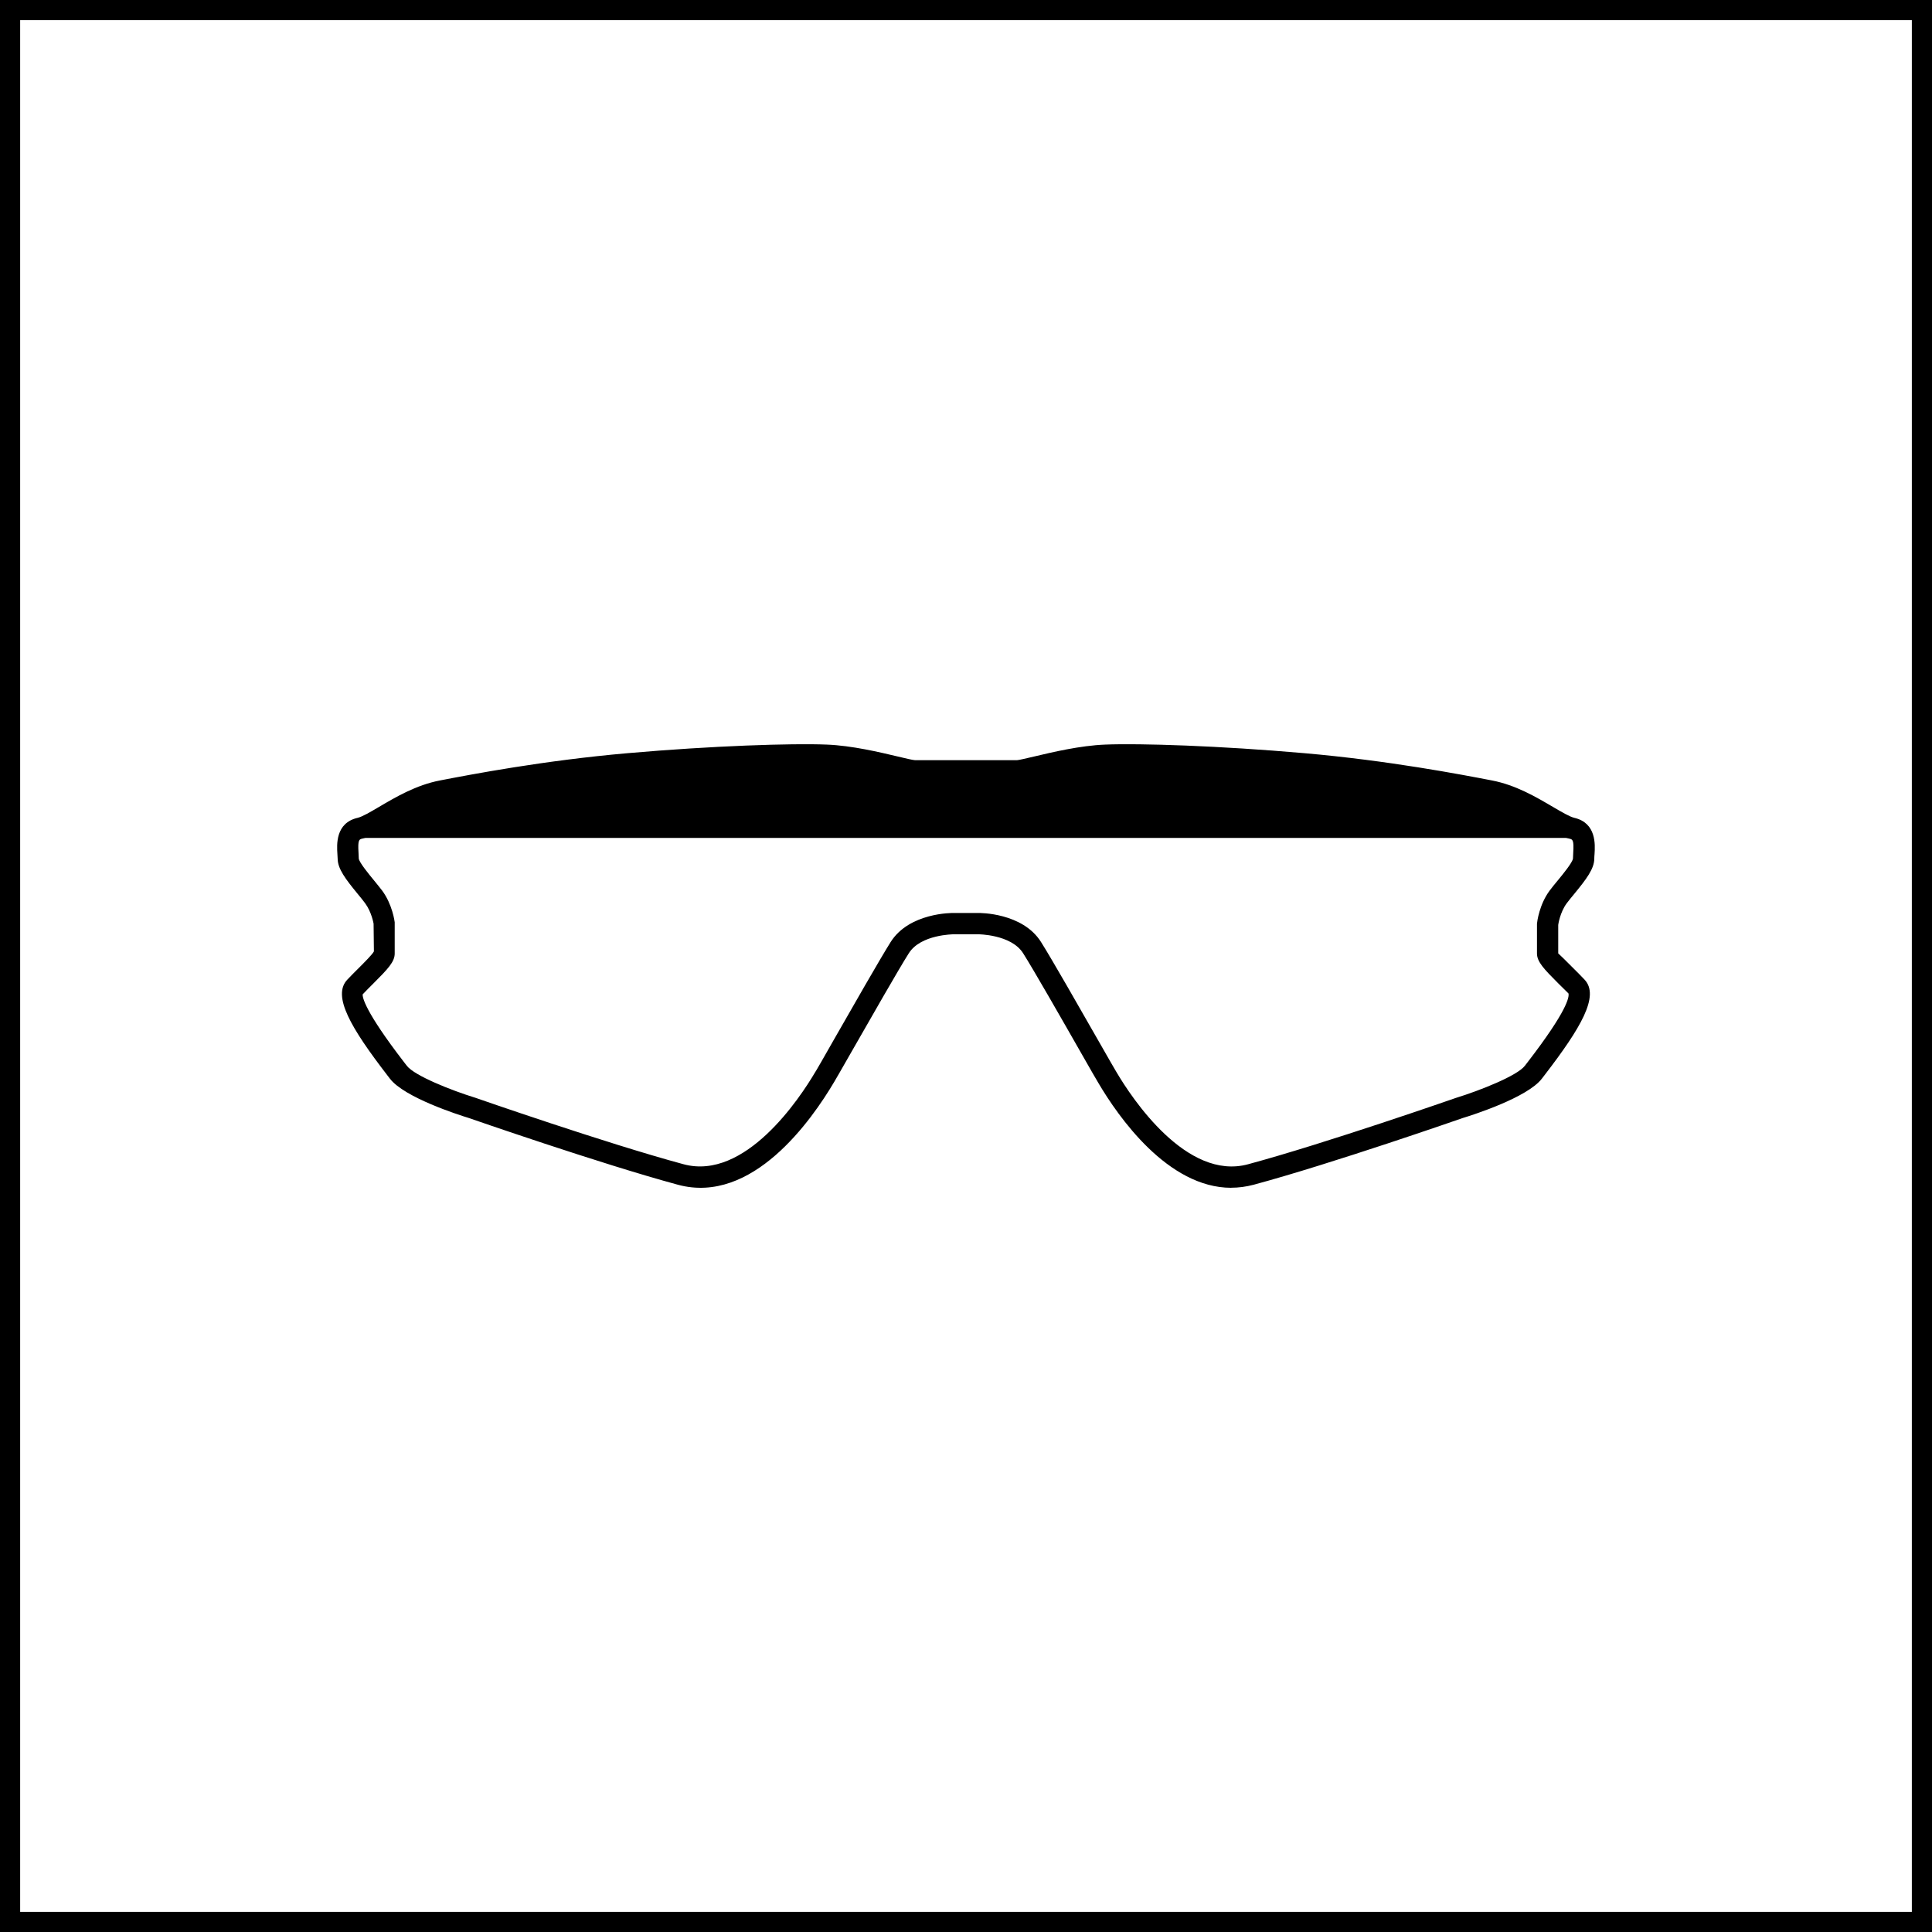
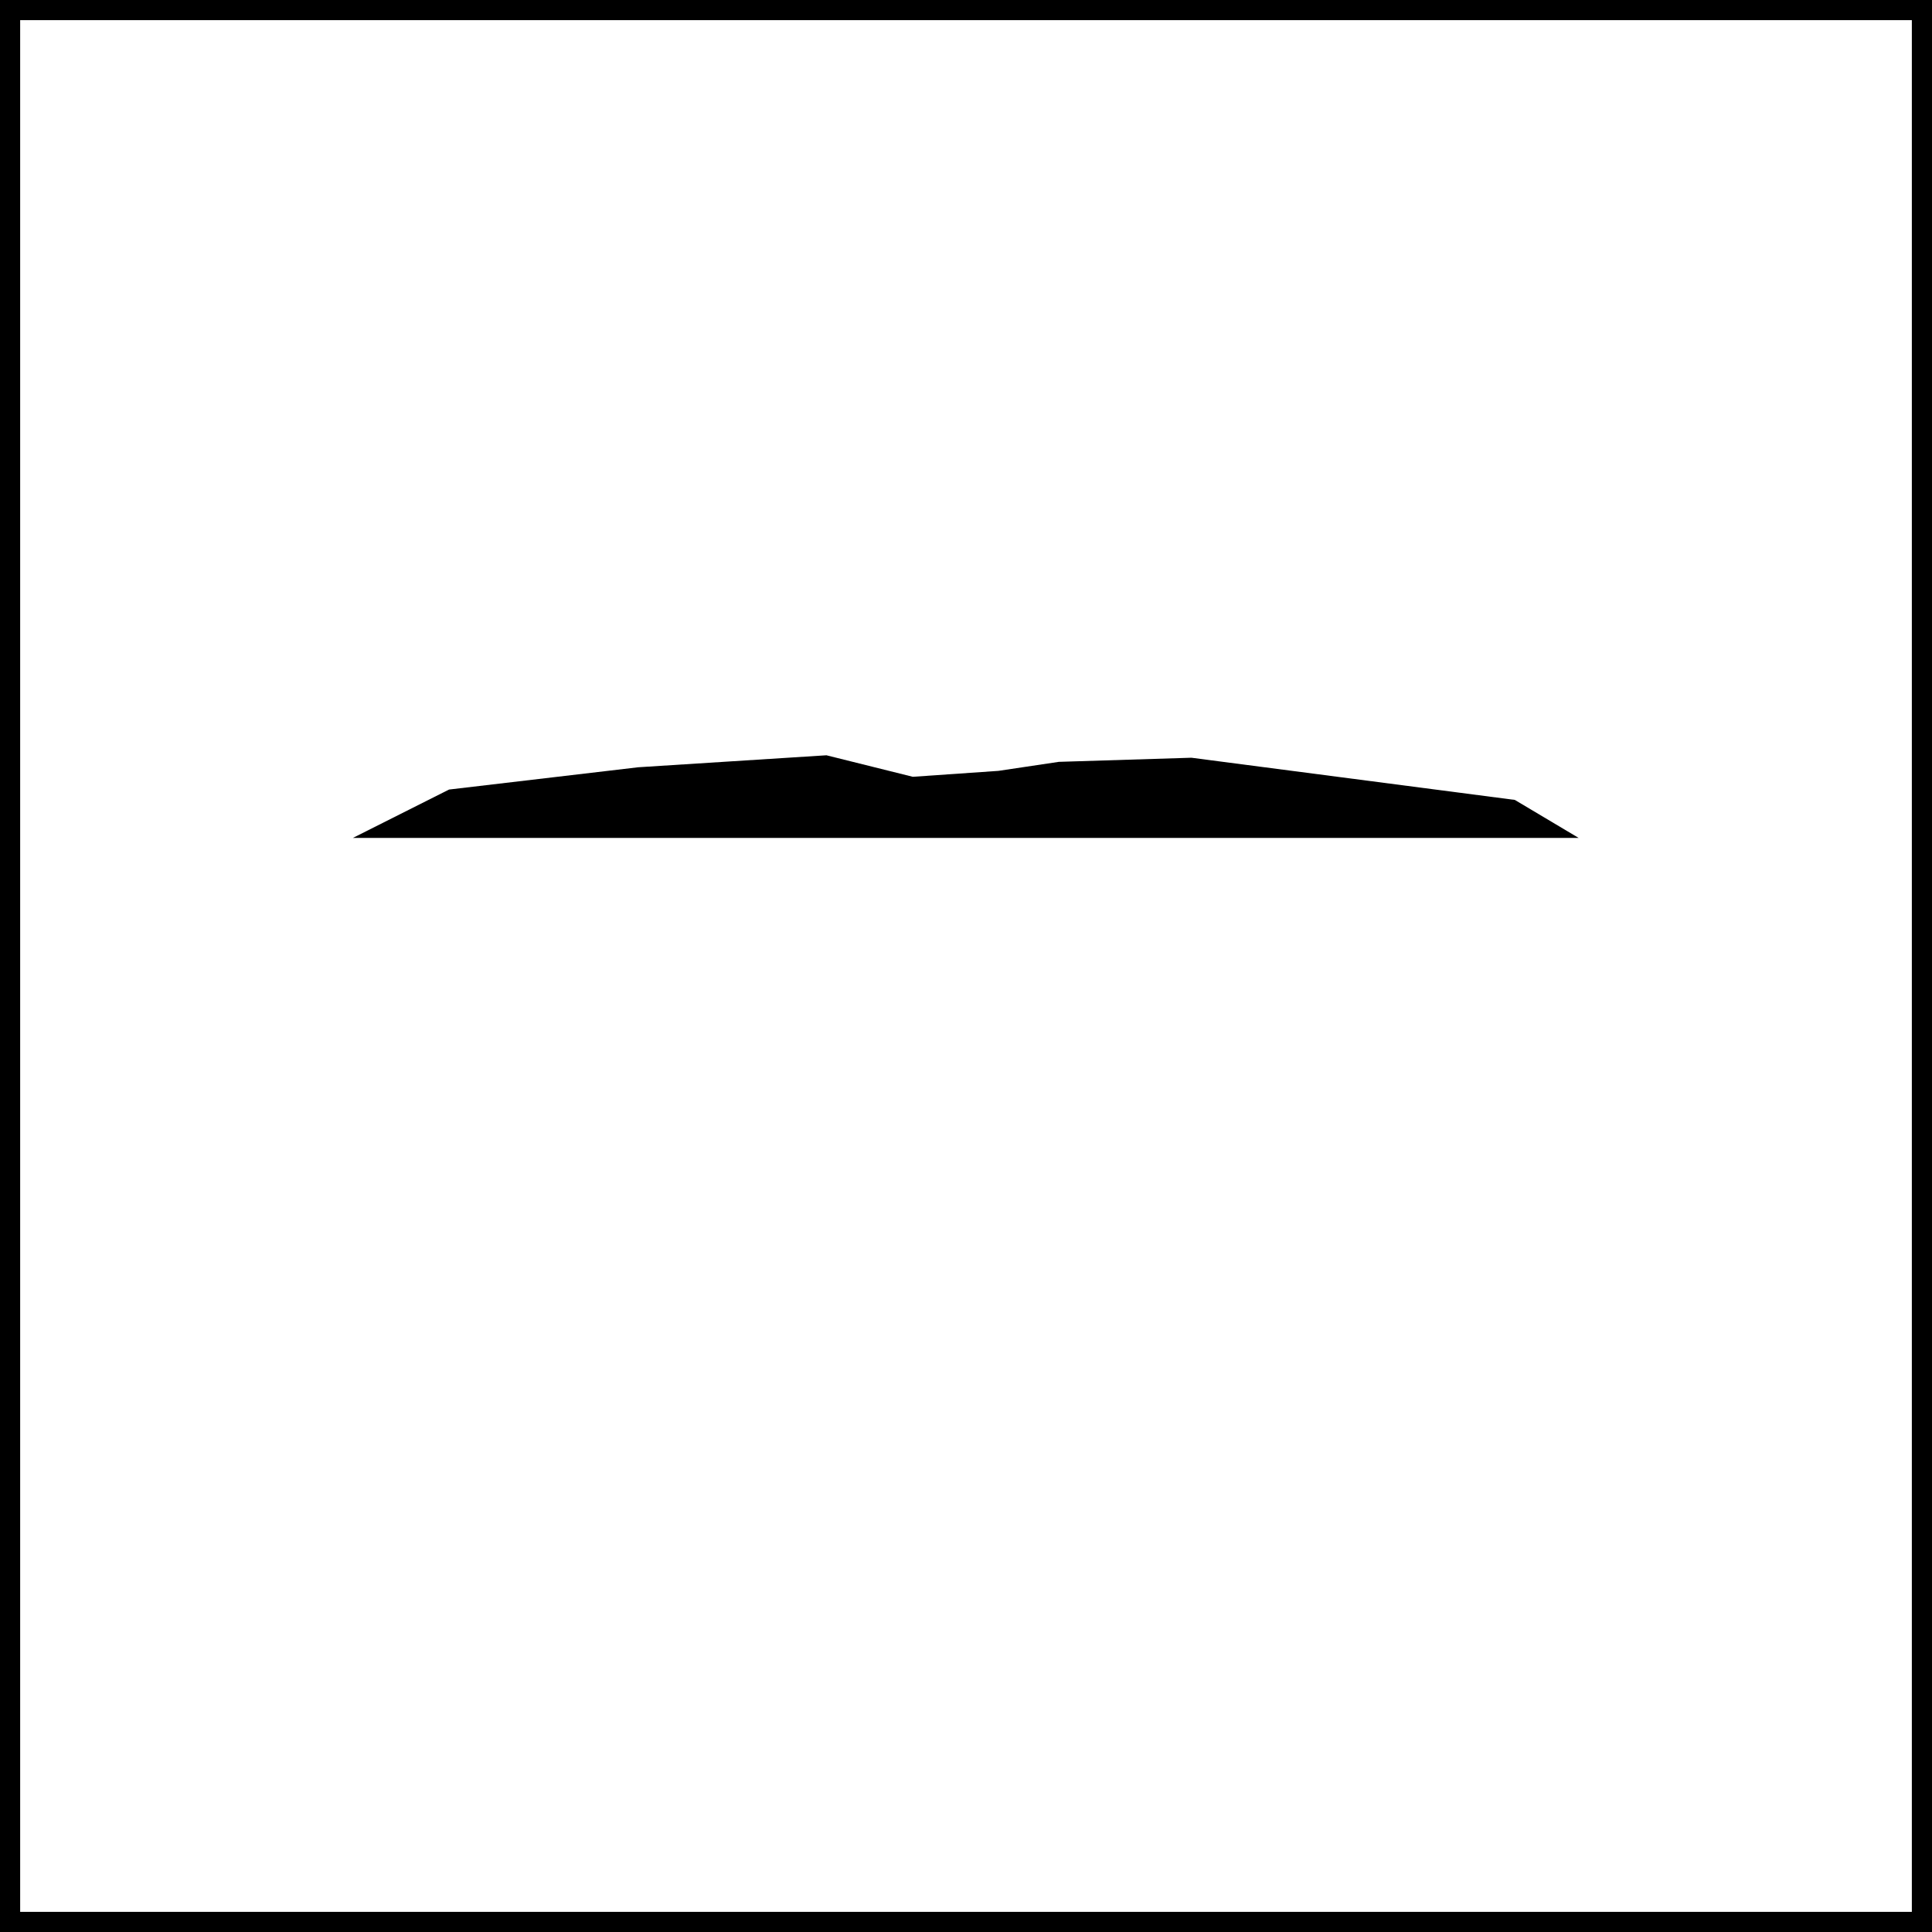
<svg xmlns="http://www.w3.org/2000/svg" viewBox="0 0 300 300" data-name="Capa 1" id="Capa_1">
  <path d="m300.18,300.18H-.18V-.18h300.36v300.36Zm-297.05-3.31h293.74V3.13H3.13v293.74Z" />
  <g>
-     <path d="m191.19,184.44c-9.88,0-17.57-11.08-20.63-16.27-.28-.45-1.34-2.3-2.77-4.81-2.91-5.1-7.32-12.82-8.92-15.34-1.87-2.96-7.05-2.94-6.97-2.95h-3.79c-.05.02-5.12,0-6.99,2.95-1.6,2.52-6,10.24-8.92,15.34-1.44,2.51-2.49,4.36-2.65,4.61-3.54,5.99-12.72,19.11-24.27,16-12.15-3.29-32.28-10.3-32.49-10.37-1.6-.49-10-3.18-12.24-6.1l-.43-.56c-5.59-7.27-8.58-12.28-6.2-14.81.57-.61,1.18-1.21,1.76-1.79.92-.92,2.17-2.17,2.38-2.61l-.05-4.3h0s-.3-1.8-1.31-3.17c-.33-.45-.74-.95-1.17-1.47-1.87-2.28-3.1-3.89-3.1-5.47,0-.21-.02-.45-.04-.71-.09-1.44-.32-4.82,3.15-5.62.73-.17,2-.92,3.34-1.71,2.55-1.5,5.73-3.38,9.43-4.09,4.82-.93,16.11-3.1,29.17-4.24,13.16-1.15,25.52-1.55,30.91-1.33,3.88.15,8.2,1.18,11.06,1.86,1.08.26,2.31.55,2.63.56h15.84c.3-.01,1.53-.31,2.62-.56,2.86-.68,7.19-1.71,11.06-1.86,5.38-.22,17.75.18,30.91,1.33,13.06,1.14,24.35,3.31,29.17,4.24,3.7.71,6.88,2.59,9.43,4.09,1.35.79,2.62,1.54,3.34,1.71,3.46.8,3.24,4.18,3.15,5.62-.02.26-.04.49-.04.71,0,1.58-1.23,3.19-3.1,5.47-.43.52-.84,1.02-1.18,1.47-1.06,1.43-1.32,3.34-1.32,3.36v4.42c.16.12,1.42,1.37,2.33,2.29.58.58,1.19,1.18,1.76,1.79,2.38,2.53-.61,7.54-6.2,14.81l-.43.56c-2.23,2.92-10.63,5.61-12.3,6.12-.14.05-20.27,7.07-32.43,10.35-1.2.32-2.38.47-3.52.47Zm-66.22-65.57c-6.2,0-16.41.43-27.21,1.37-12.89,1.13-24.06,3.28-28.84,4.2-3.13.6-6.04,2.31-8.38,3.69-1.71,1.01-3.06,1.8-4.28,2.09-.48.11-.72.17-.59,2.18.02.33.04.65.04.92.08.61,1.56,2.41,2.35,3.37.46.57.91,1.11,1.28,1.6,1.59,2.14,1.94,4.8,1.95,4.92v4.84c.01,1.29-1.06,2.41-3.28,4.63-.56.56-1.14,1.13-1.69,1.72-.06.41.27,2.55,6.41,10.52l.44.57c1.17,1.54,6.93,3.83,10.64,4.97.26.09,20.28,7.07,32.32,10.32,9.58,2.6,18.08-10.27,20.44-14.28l.2-.32c.17-.27,1.18-2.04,2.55-4.45,2.93-5.13,7.36-12.88,8.99-15.47,2.88-4.54,9.53-4.51,9.8-4.49h3.75c.29-.02,6.92-.04,9.78,4.49,1.64,2.59,6.06,10.34,8.99,15.47,1.37,2.4,2.39,4.18,2.56,4.45l.19.32c2.36,4.01,10.87,16.9,20.44,14.28,12.04-3.25,32.06-10.23,32.26-10.3,3.77-1.16,9.53-3.45,10.7-4.99l.44-.57c6.14-7.97,6.47-10.11,6.33-10.66-.46-.45-1.04-1.03-1.6-1.58-2.22-2.22-3.29-3.34-3.29-4.63v-4.63c.03-.32.37-2.98,1.96-5.12h0c.36-.49.81-1.03,1.28-1.6.79-.96,2.27-2.76,2.35-3.39,0-.25.02-.56.04-.9.13-2.01-.11-2.07-.59-2.18-1.22-.28-2.57-1.08-4.28-2.09-2.33-1.38-5.24-3.09-8.38-3.69-4.77-.92-15.94-3.07-28.84-4.2-13.01-1.14-25.2-1.53-30.49-1.32-3.55.14-7.69,1.12-10.43,1.77-1.91.45-2.77.65-3.38.65h-15.85c-.61,0-1.48-.2-3.38-.65-2.74-.65-6.87-1.64-10.43-1.77-.9-.04-2.01-.05-3.29-.05Z" />
    <polygon points="54.8 130.11 245.13 130.11 235.22 124.21 185 117.66 164.41 118.3 155.03 119.7 141.74 120.62 128.33 117.28 99.11 119.14 69.73 122.6 54.8 130.11" />
  </g>
</svg>